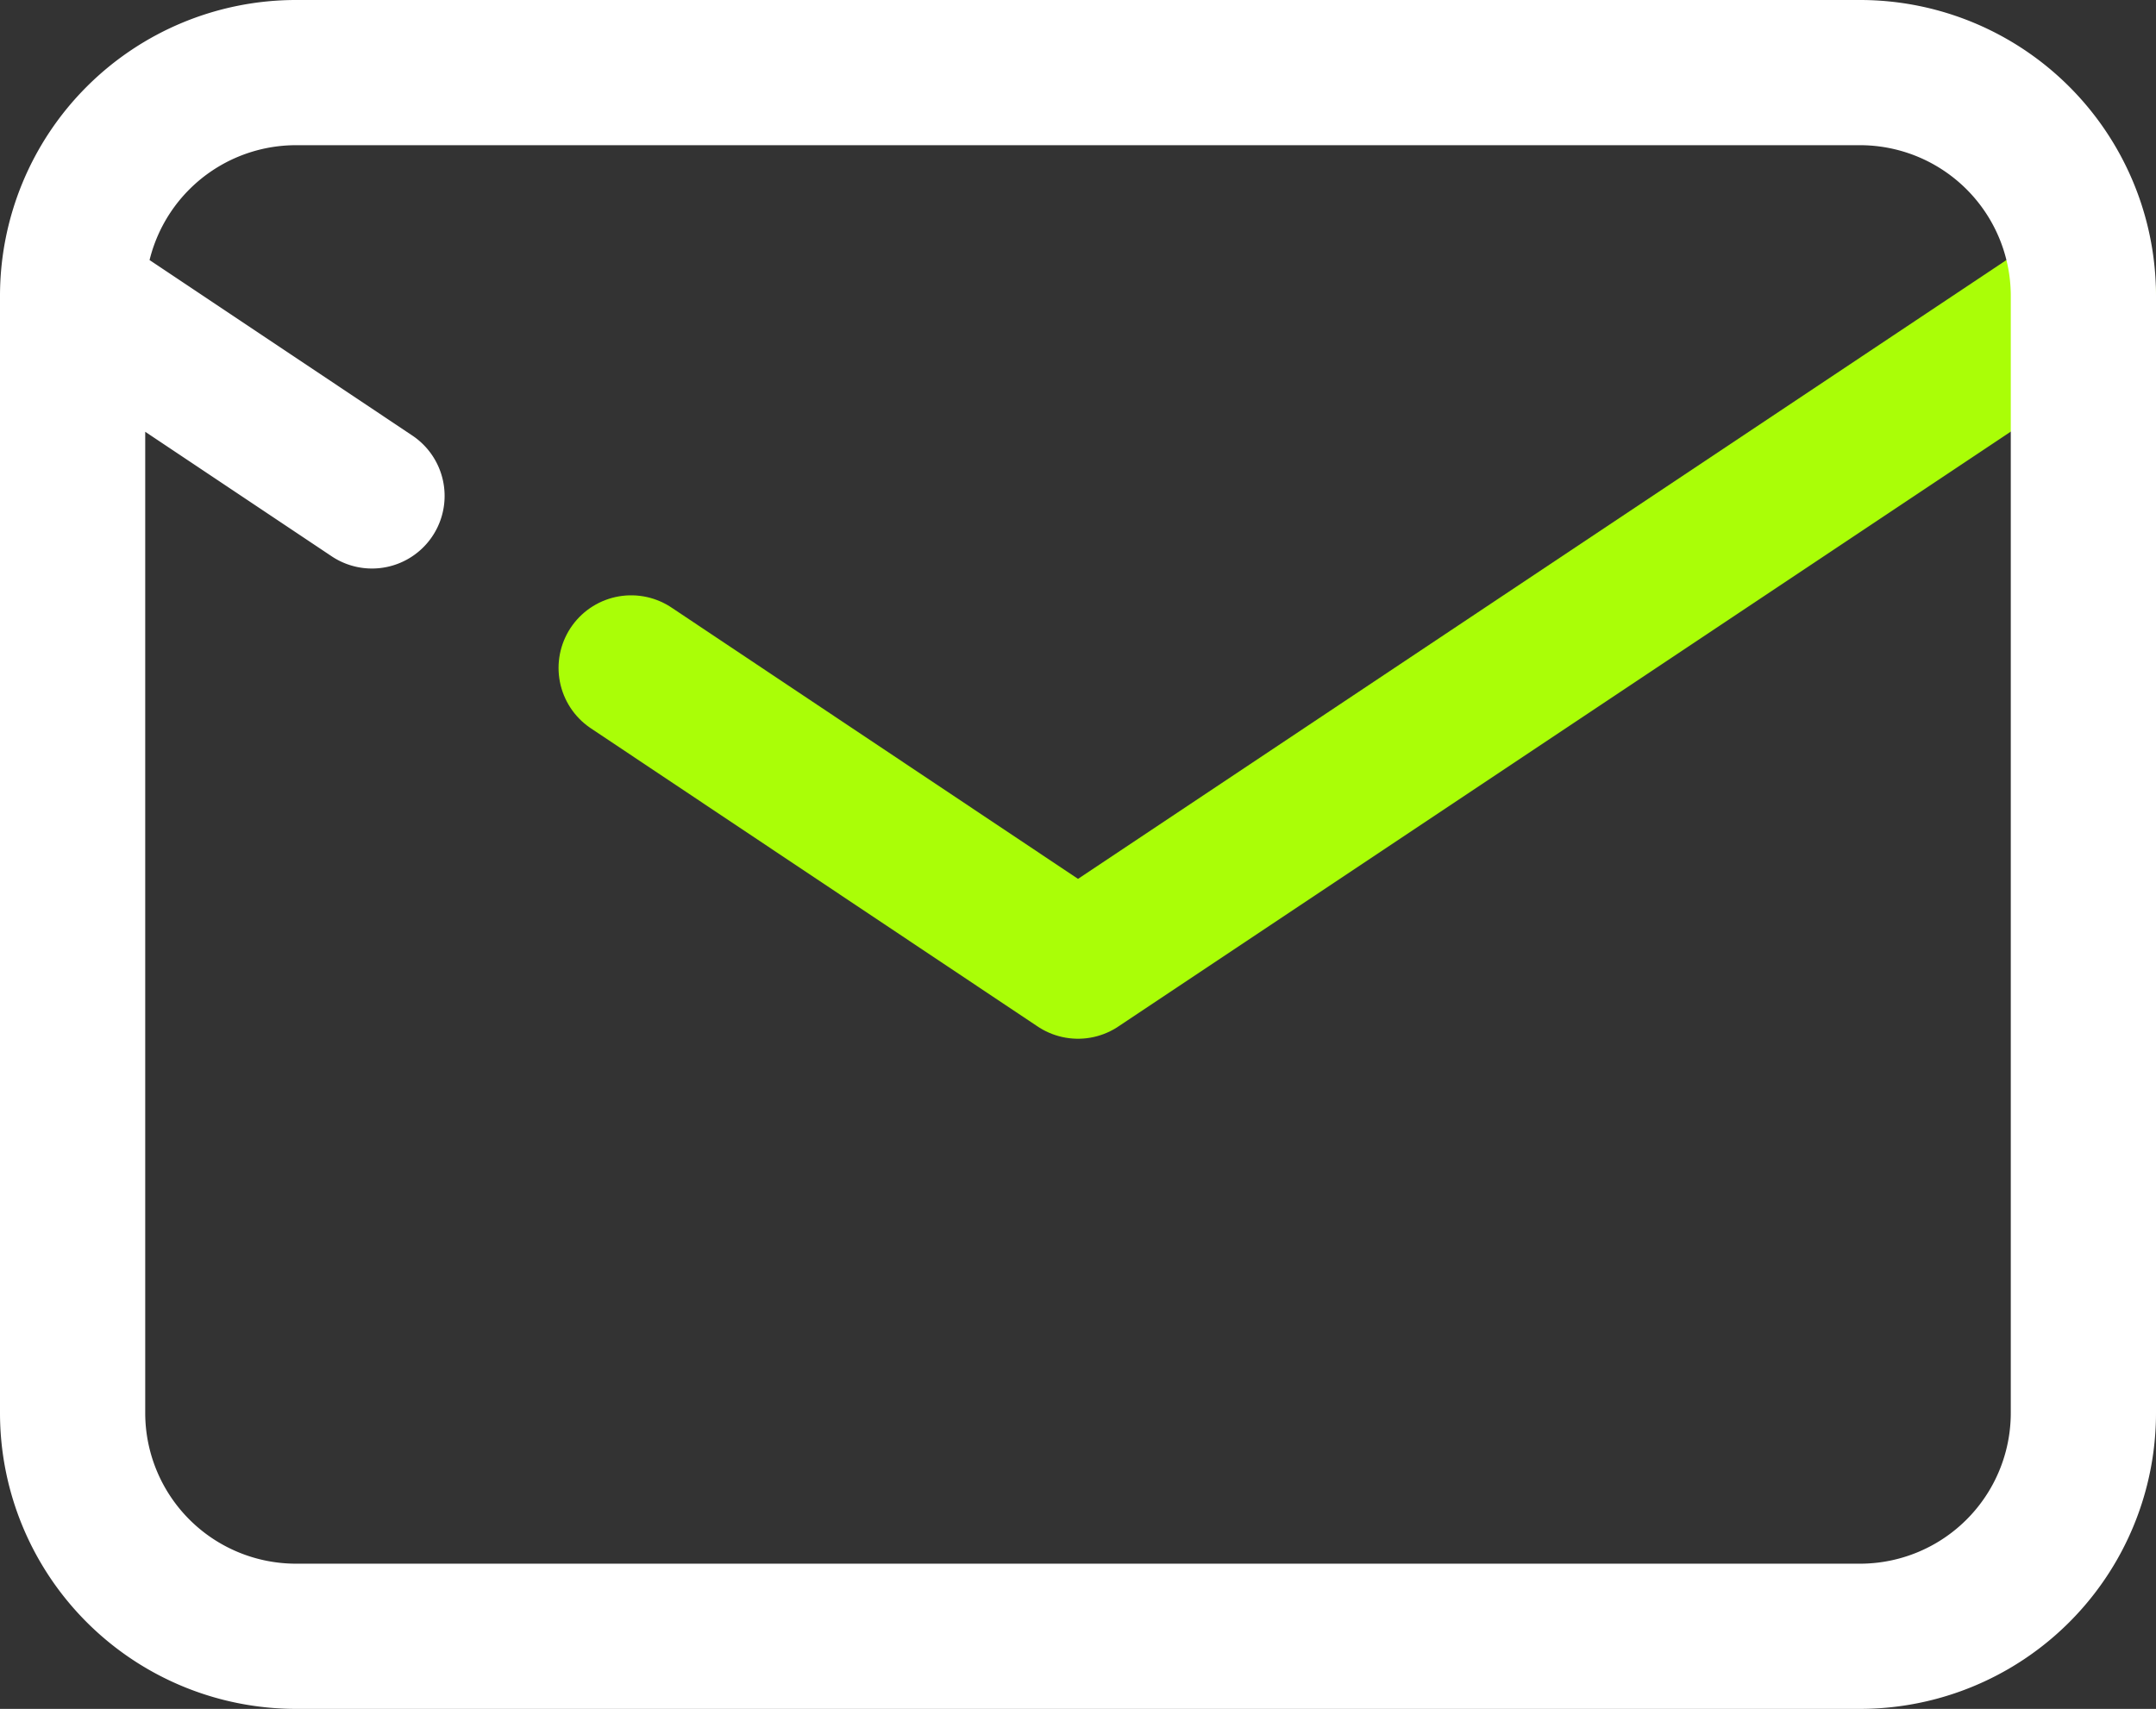
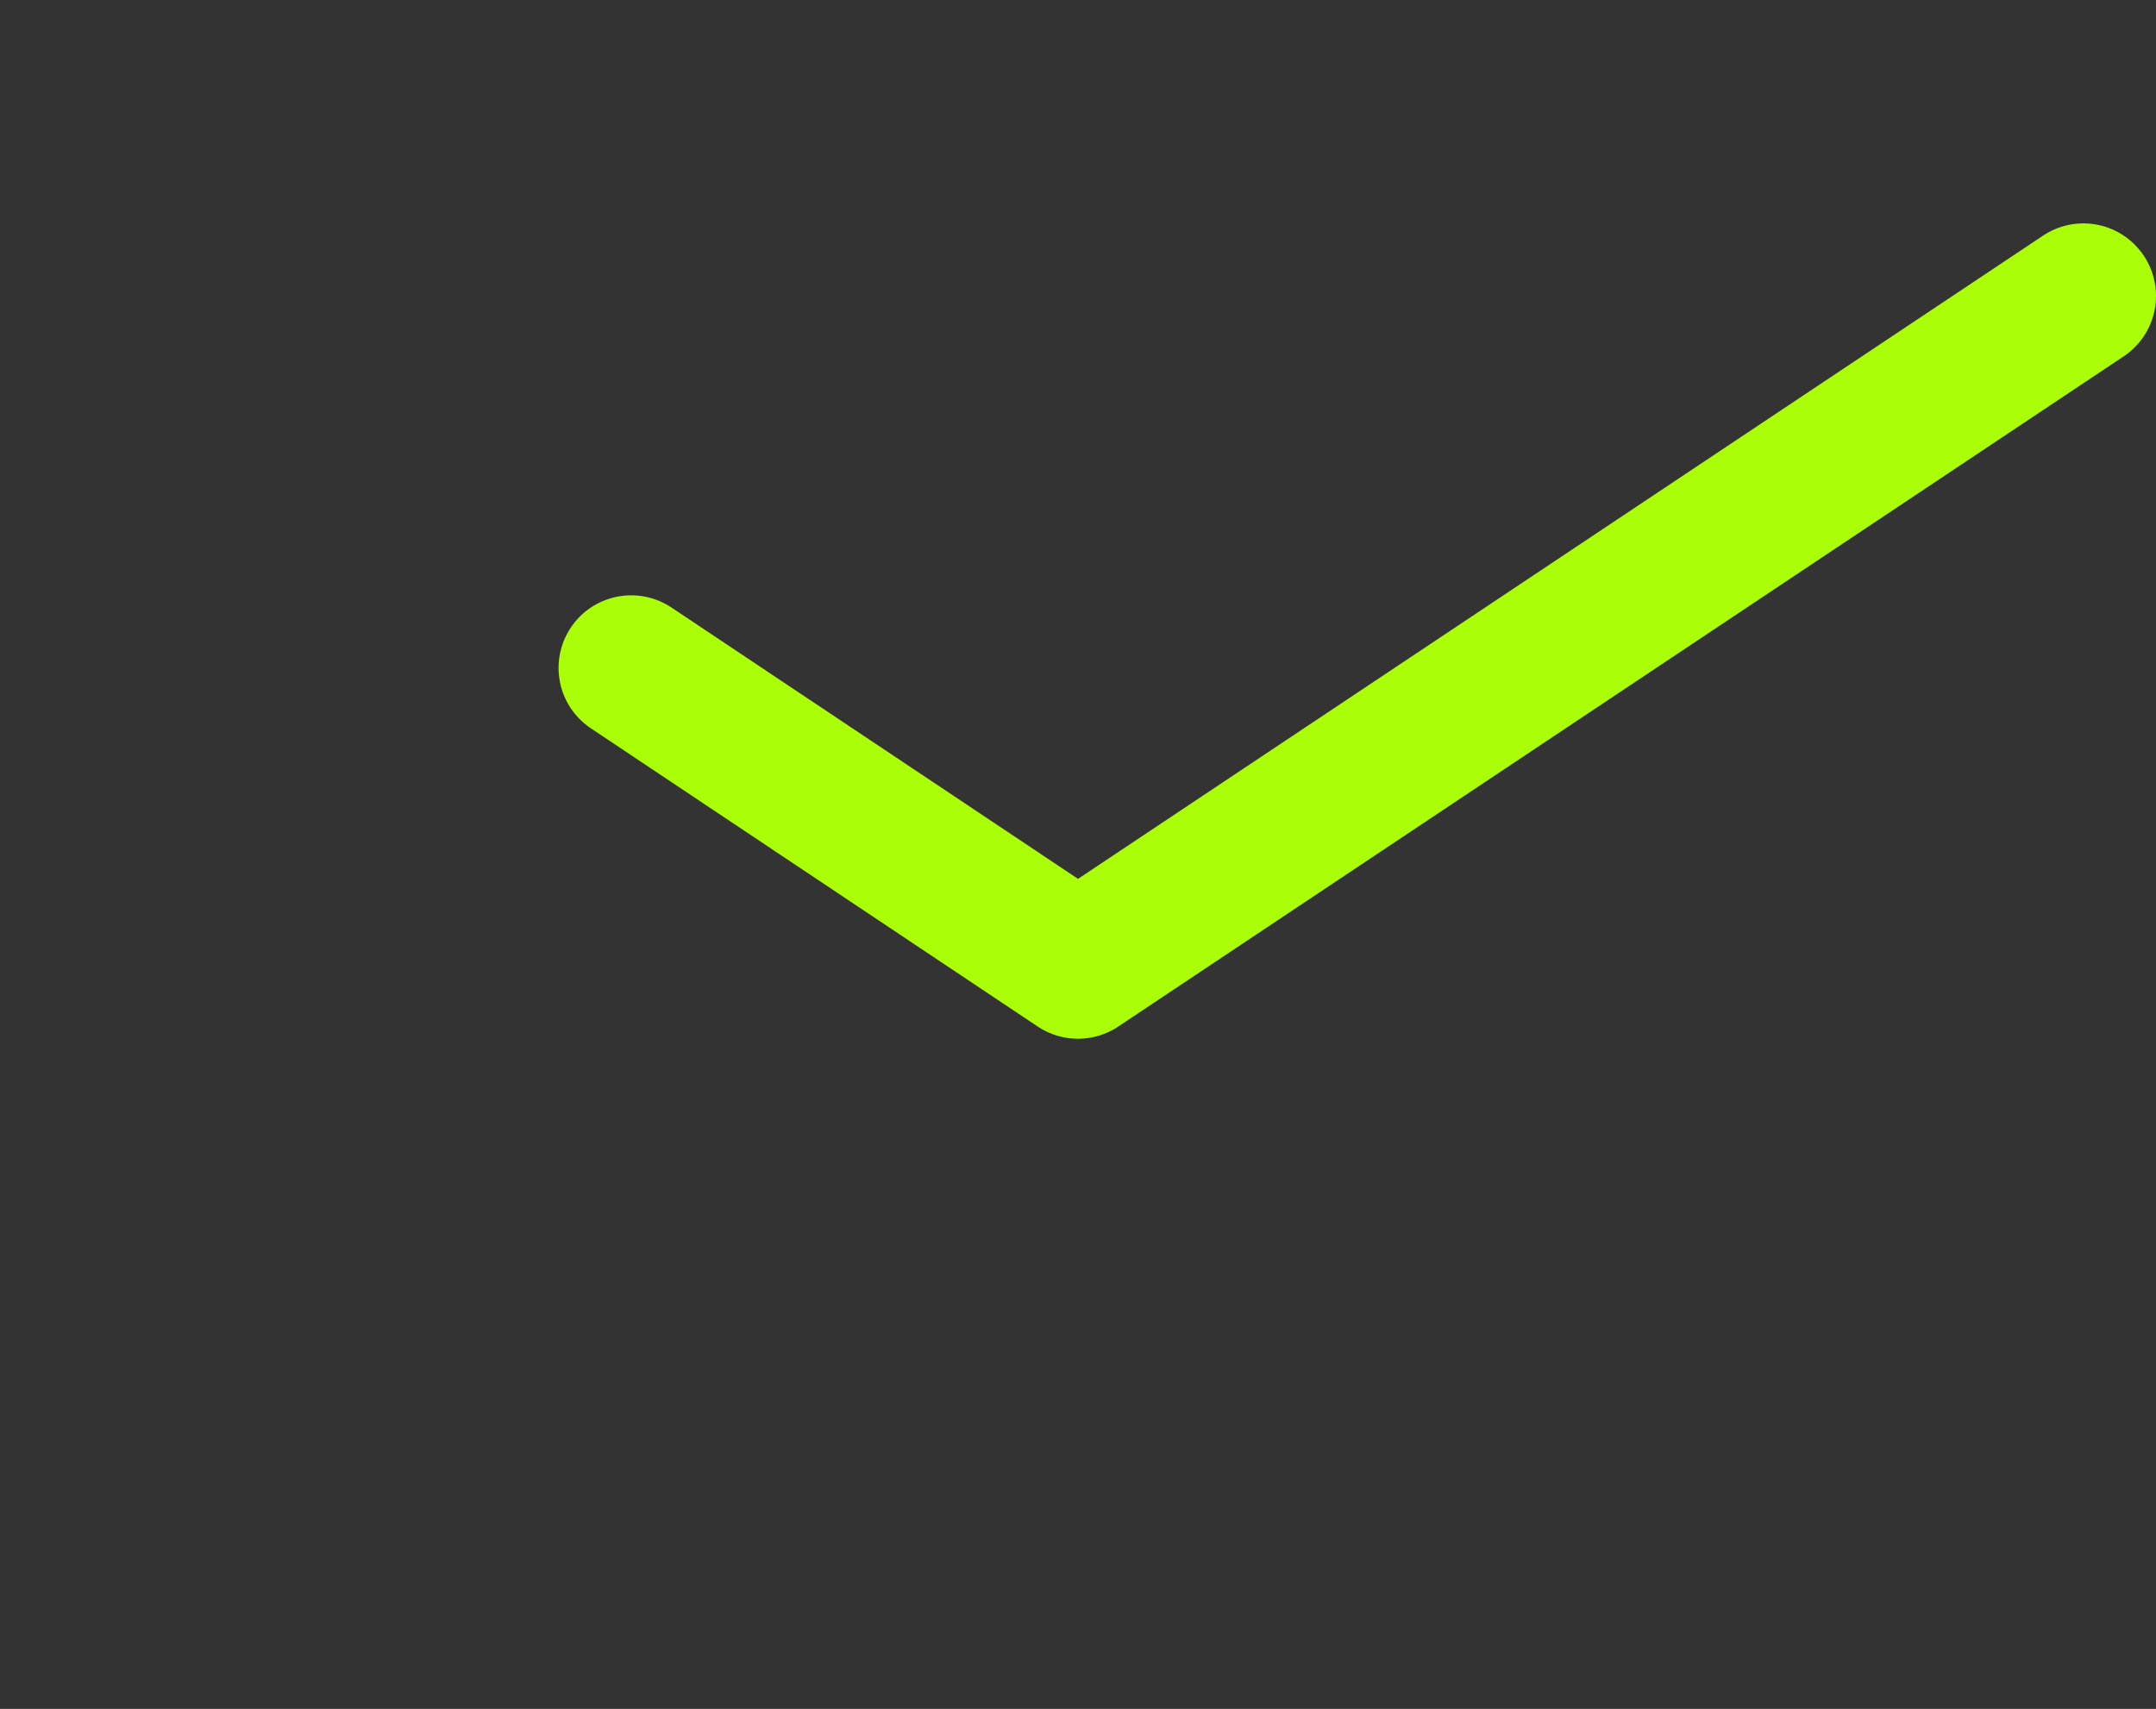
<svg xmlns="http://www.w3.org/2000/svg" viewBox="0 0 19.3 15.3">
  <rect x="0" y="0" width="19.3" height="15.3" fill="#333333" stroke="none" />
  <path fill="none" stroke="#aafe07" stroke-linecap="round" stroke-linejoin="round" stroke-width="1.3" d="m5.65 5.98 4 2.67 9-6" />
-   <path fill="none" stroke="#fff" stroke-linecap="round" stroke-linejoin="round" stroke-width="1.3" d="m.65 2.65 2.68 1.79M.65 2.65a2 2 0 0 1 2-2h14a2 2 0 0 1 2 2v10a2 2 0 0 1-2 2h-14a2 2 0 0 1-2-2Z" />
</svg>